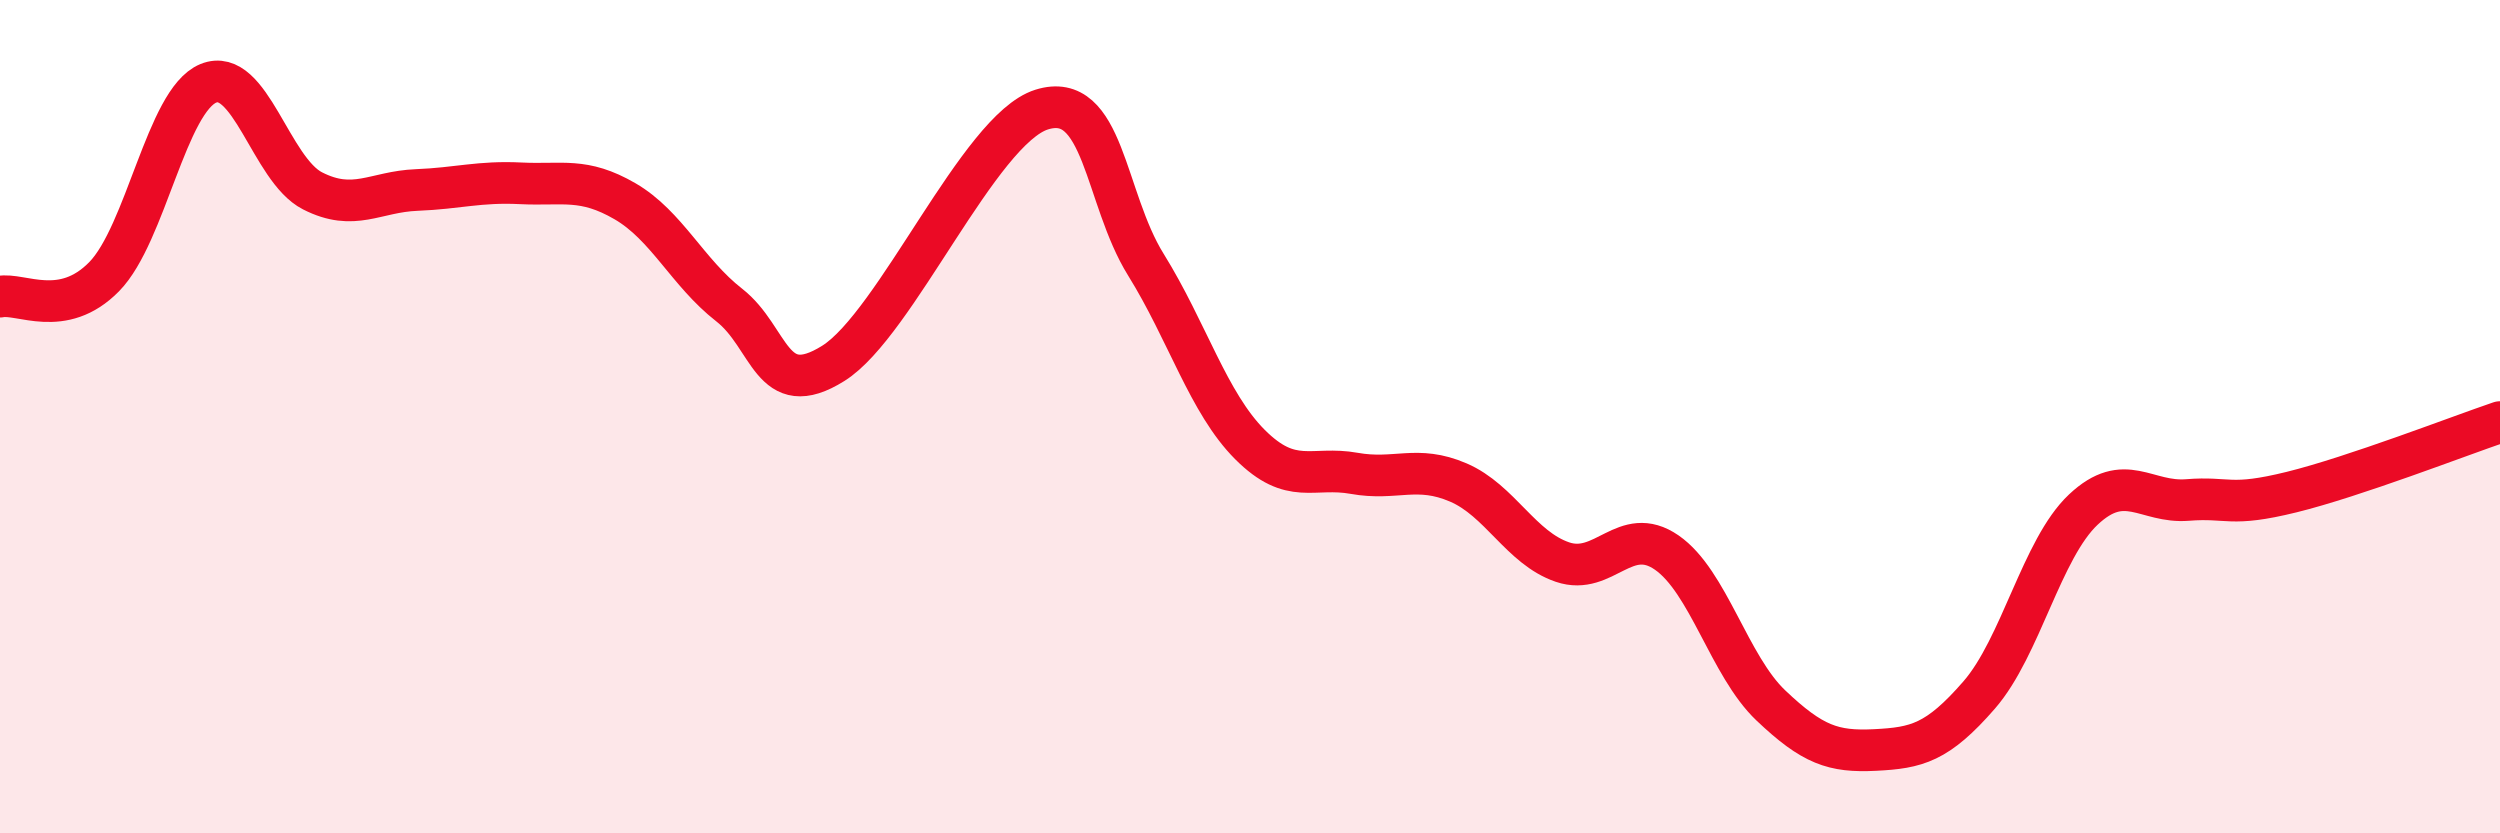
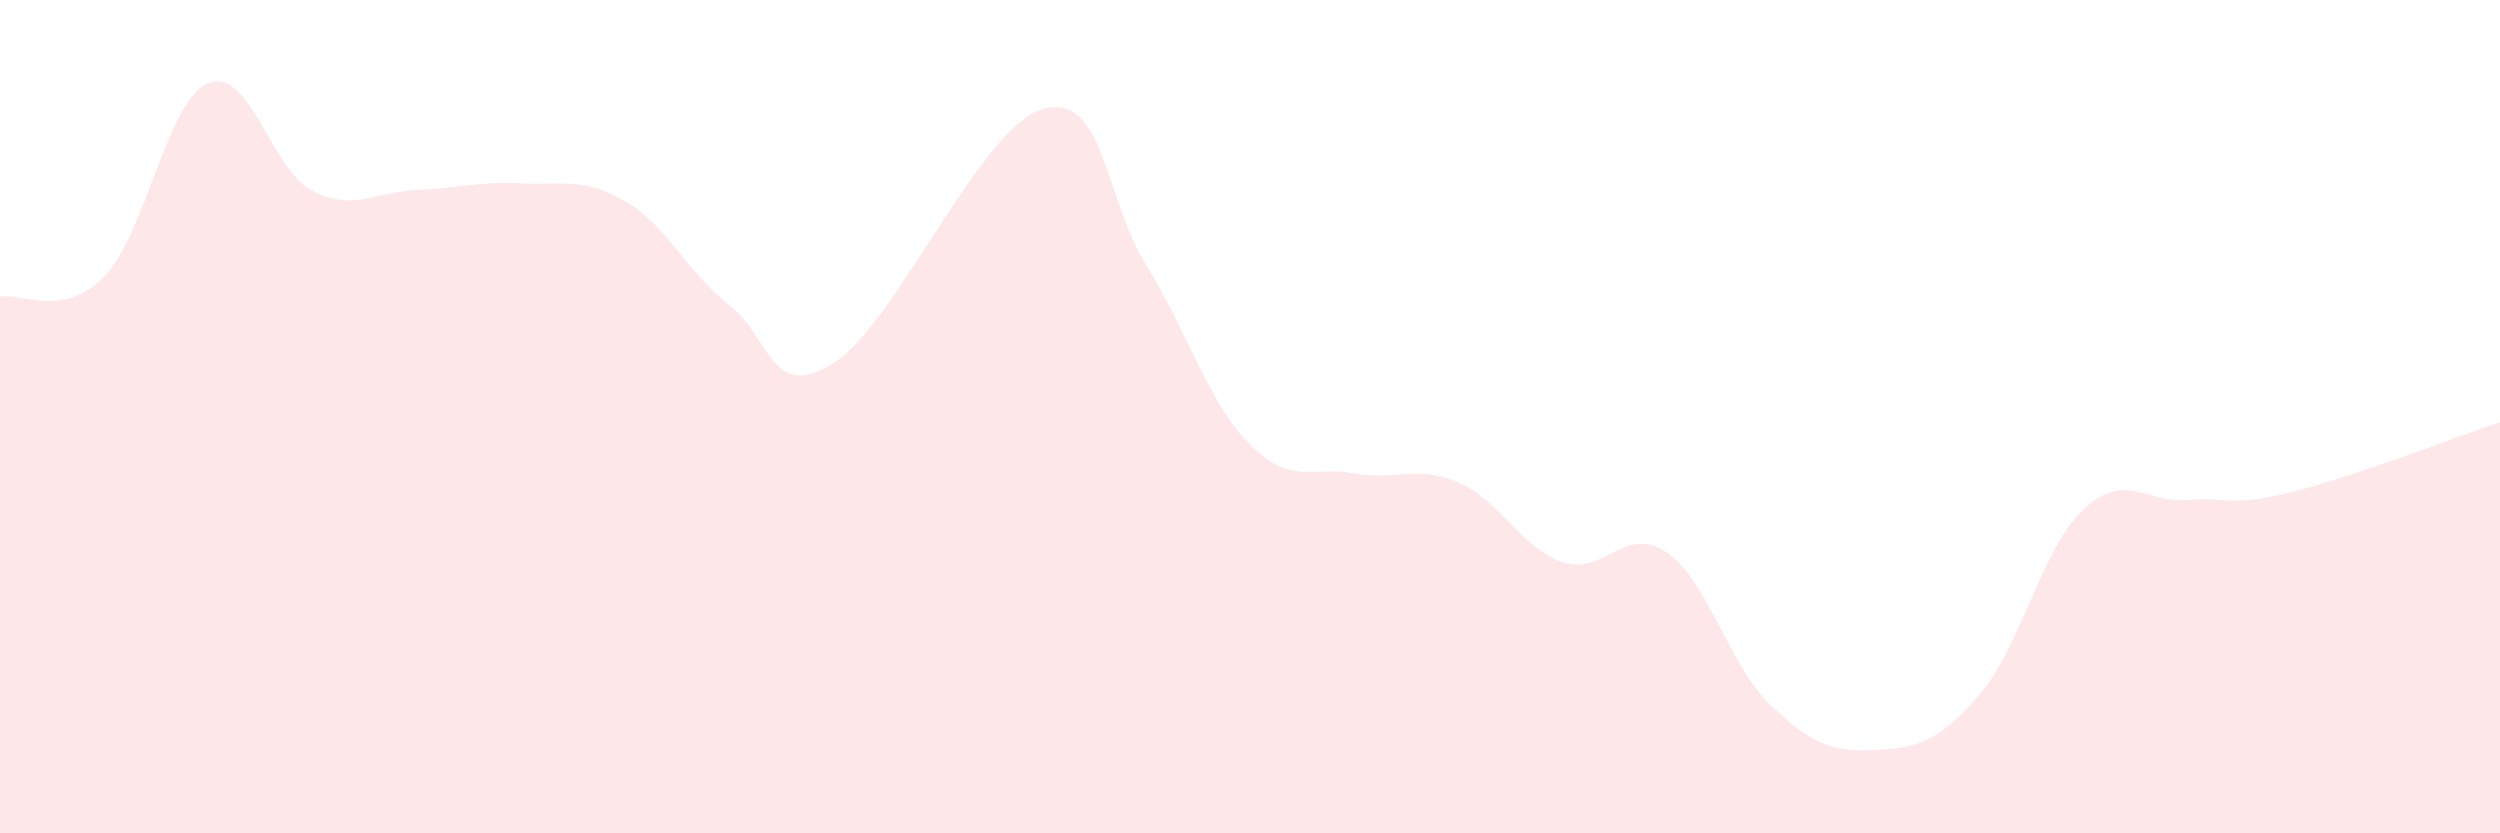
<svg xmlns="http://www.w3.org/2000/svg" width="60" height="20" viewBox="0 0 60 20">
  <path d="M 0,7.12 C 0.5,7.02 1.5,7.66 2.5,6.64 C 3.5,5.62 4,2.41 5,2 C 6,1.59 6.5,4.07 7.5,4.58 C 8.5,5.09 9,4.6 10,4.56 C 11,4.52 11.5,4.35 12.5,4.4 C 13.5,4.45 14,4.25 15,4.83 C 16,5.41 16.5,6.54 17.5,7.32 C 18.5,8.1 18.5,9.66 20,8.72 C 21.5,7.78 23.5,3.1 25,2.63 C 26.5,2.16 26.5,4.74 27.5,6.35 C 28.5,7.96 29,9.67 30,10.67 C 31,11.67 31.5,11.18 32.5,11.36 C 33.5,11.54 34,11.15 35,11.58 C 36,12.01 36.5,13.15 37.5,13.49 C 38.5,13.83 39,12.57 40,13.26 C 41,13.95 41.5,15.98 42.5,16.93 C 43.5,17.88 44,18.05 45,18 C 46,17.95 46.5,17.83 47.5,16.68 C 48.5,15.53 49,13.17 50,12.23 C 51,11.29 51.5,12.08 52.5,12 C 53.5,11.92 53.5,12.18 55,11.81 C 56.5,11.44 59,10.47 60,10.13L60 20L0 20Z" fill="#EB0A25" opacity="0.1" stroke-linecap="round" stroke-linejoin="round" />
-   <path d="M 0,7.12 C 0.5,7.02 1.5,7.66 2.5,6.64 C 3.5,5.62 4,2.41 5,2 C 6,1.59 6.5,4.07 7.5,4.58 C 8.5,5.09 9,4.6 10,4.56 C 11,4.52 11.5,4.35 12.5,4.4 C 13.5,4.45 14,4.25 15,4.83 C 16,5.41 16.5,6.54 17.5,7.32 C 18.5,8.1 18.5,9.66 20,8.72 C 21.5,7.78 23.5,3.1 25,2.63 C 26.5,2.16 26.5,4.74 27.5,6.35 C 28.5,7.96 29,9.67 30,10.67 C 31,11.67 31.5,11.18 32.5,11.36 C 33.5,11.54 34,11.15 35,11.58 C 36,12.01 36.5,13.15 37.5,13.49 C 38.5,13.83 39,12.57 40,13.26 C 41,13.95 41.5,15.98 42.5,16.93 C 43.5,17.88 44,18.05 45,18 C 46,17.95 46.5,17.83 47.5,16.68 C 48.5,15.53 49,13.17 50,12.23 C 51,11.29 51.5,12.08 52.5,12 C 53.5,11.92 53.5,12.18 55,11.81 C 56.5,11.44 59,10.47 60,10.13" stroke="#EB0A25" stroke-width="1" fill="none" stroke-linecap="round" stroke-linejoin="round" />
</svg>